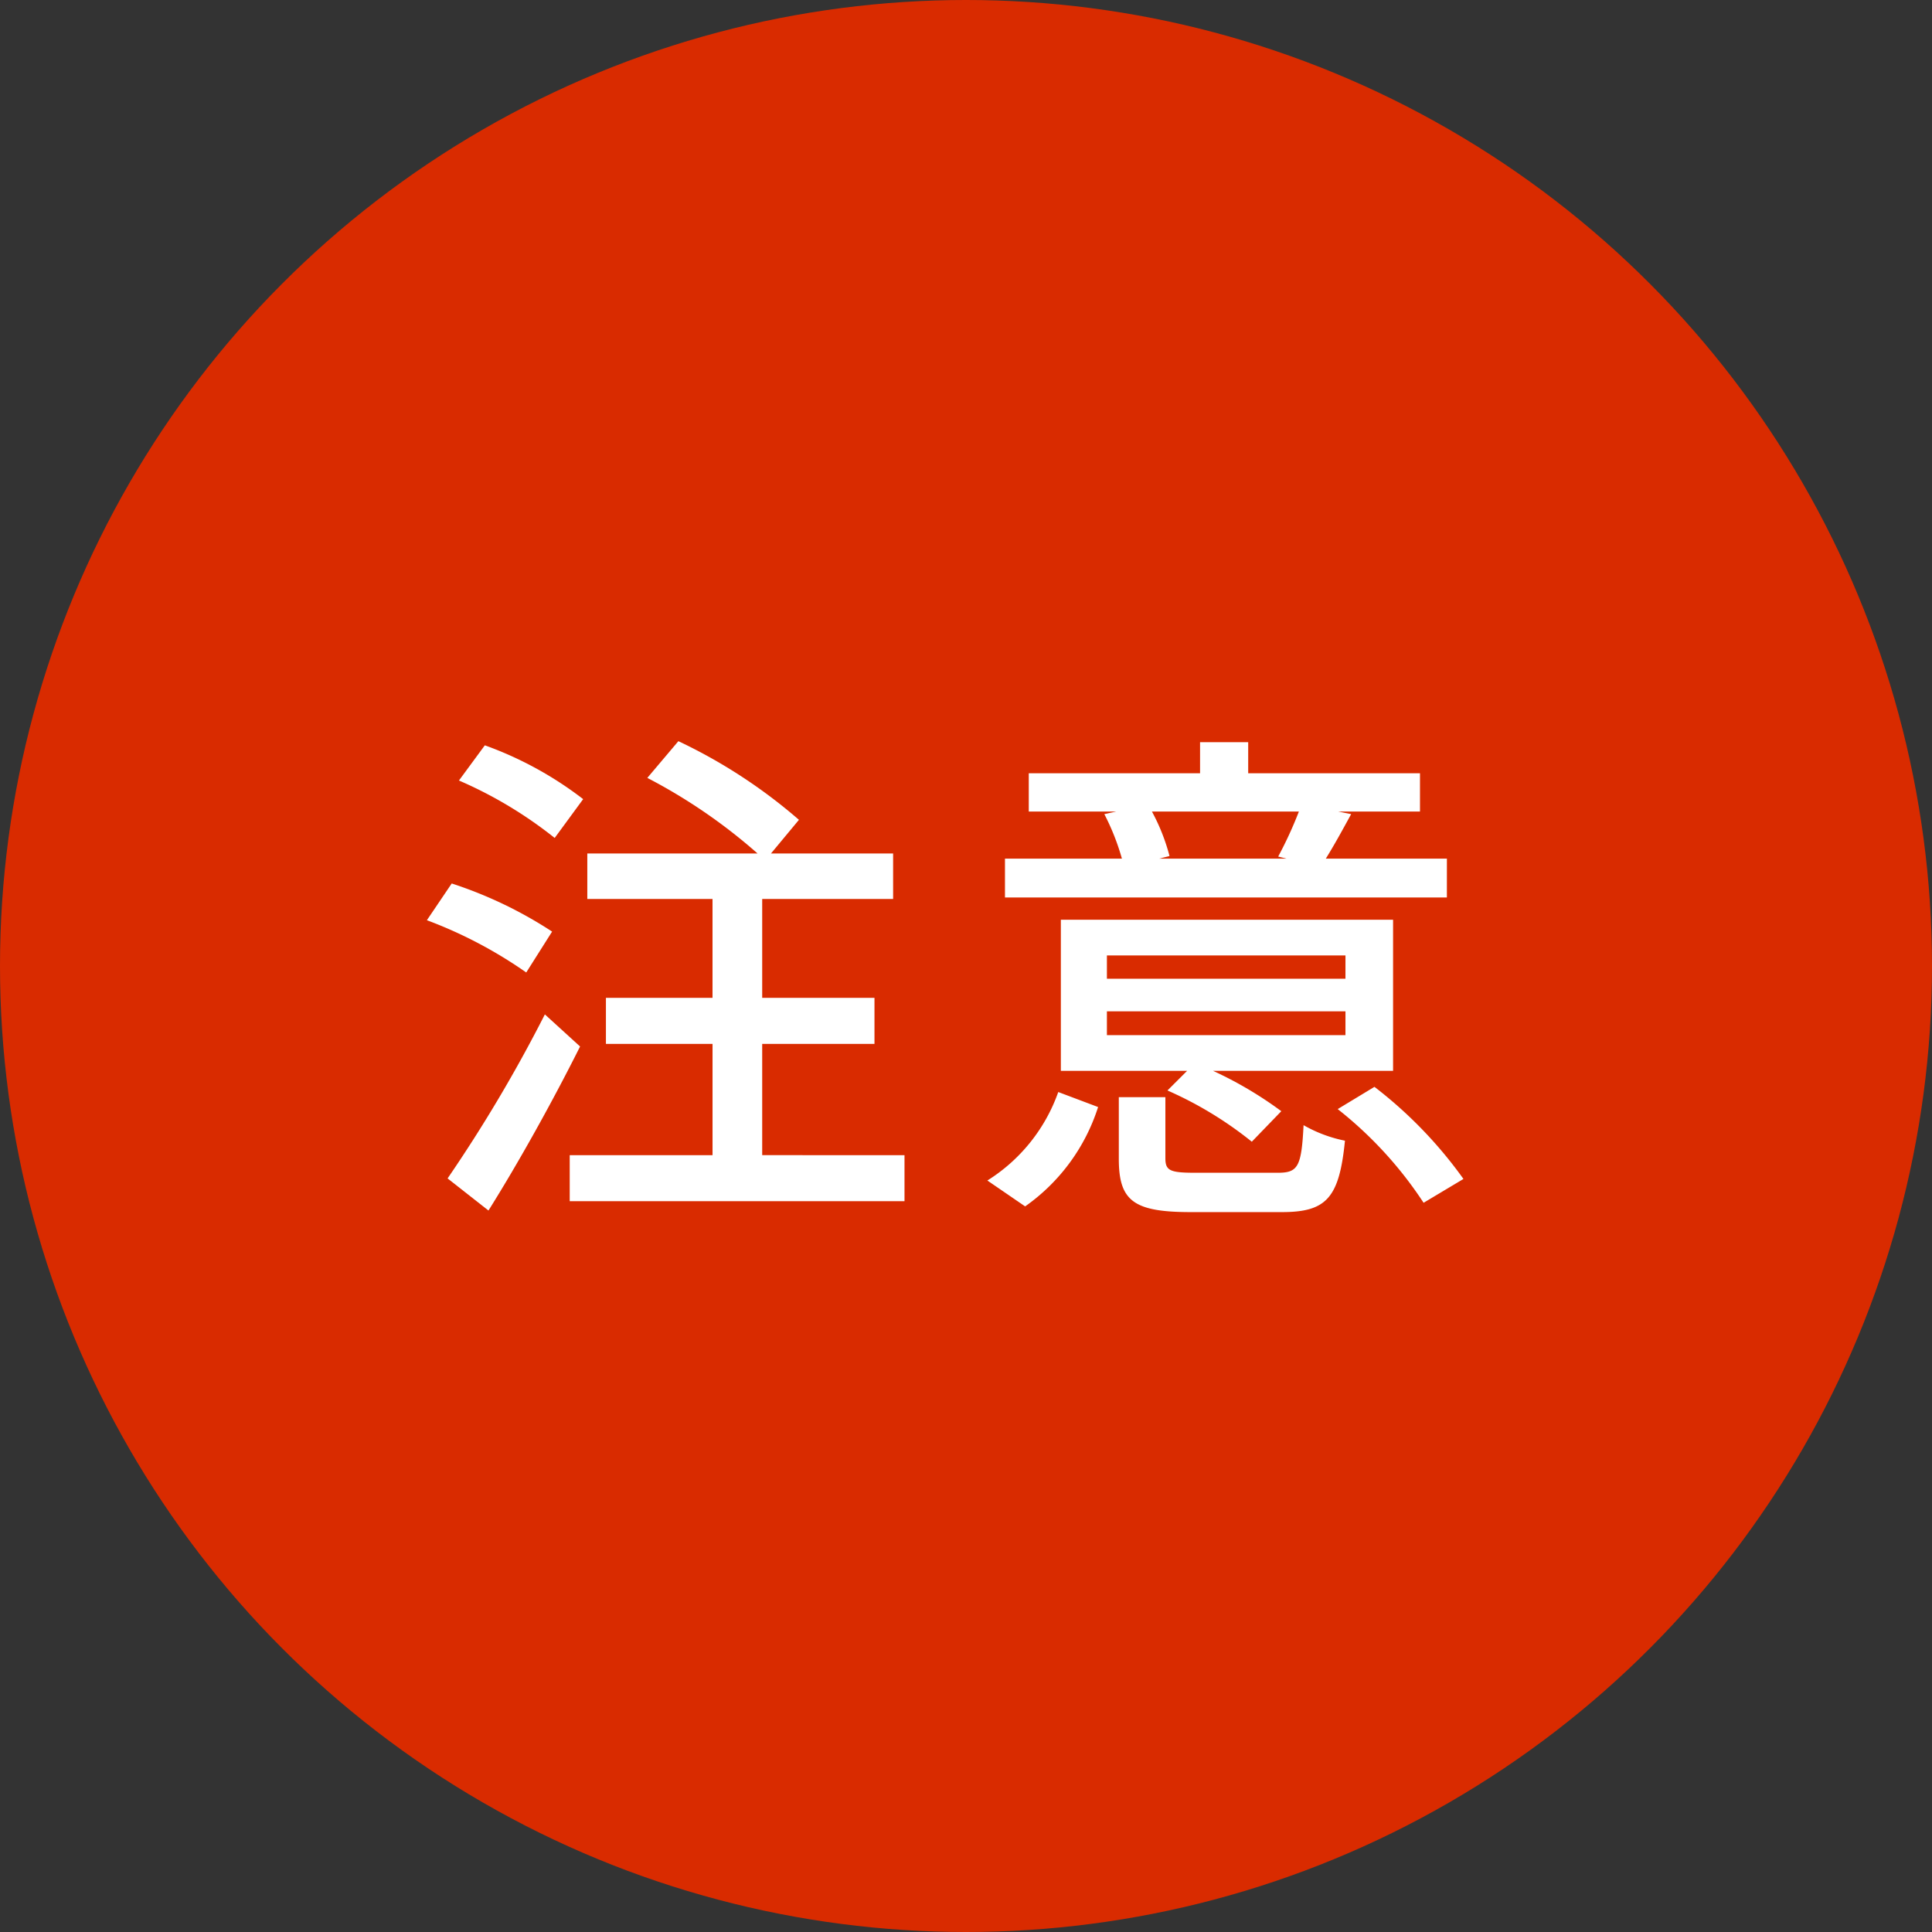
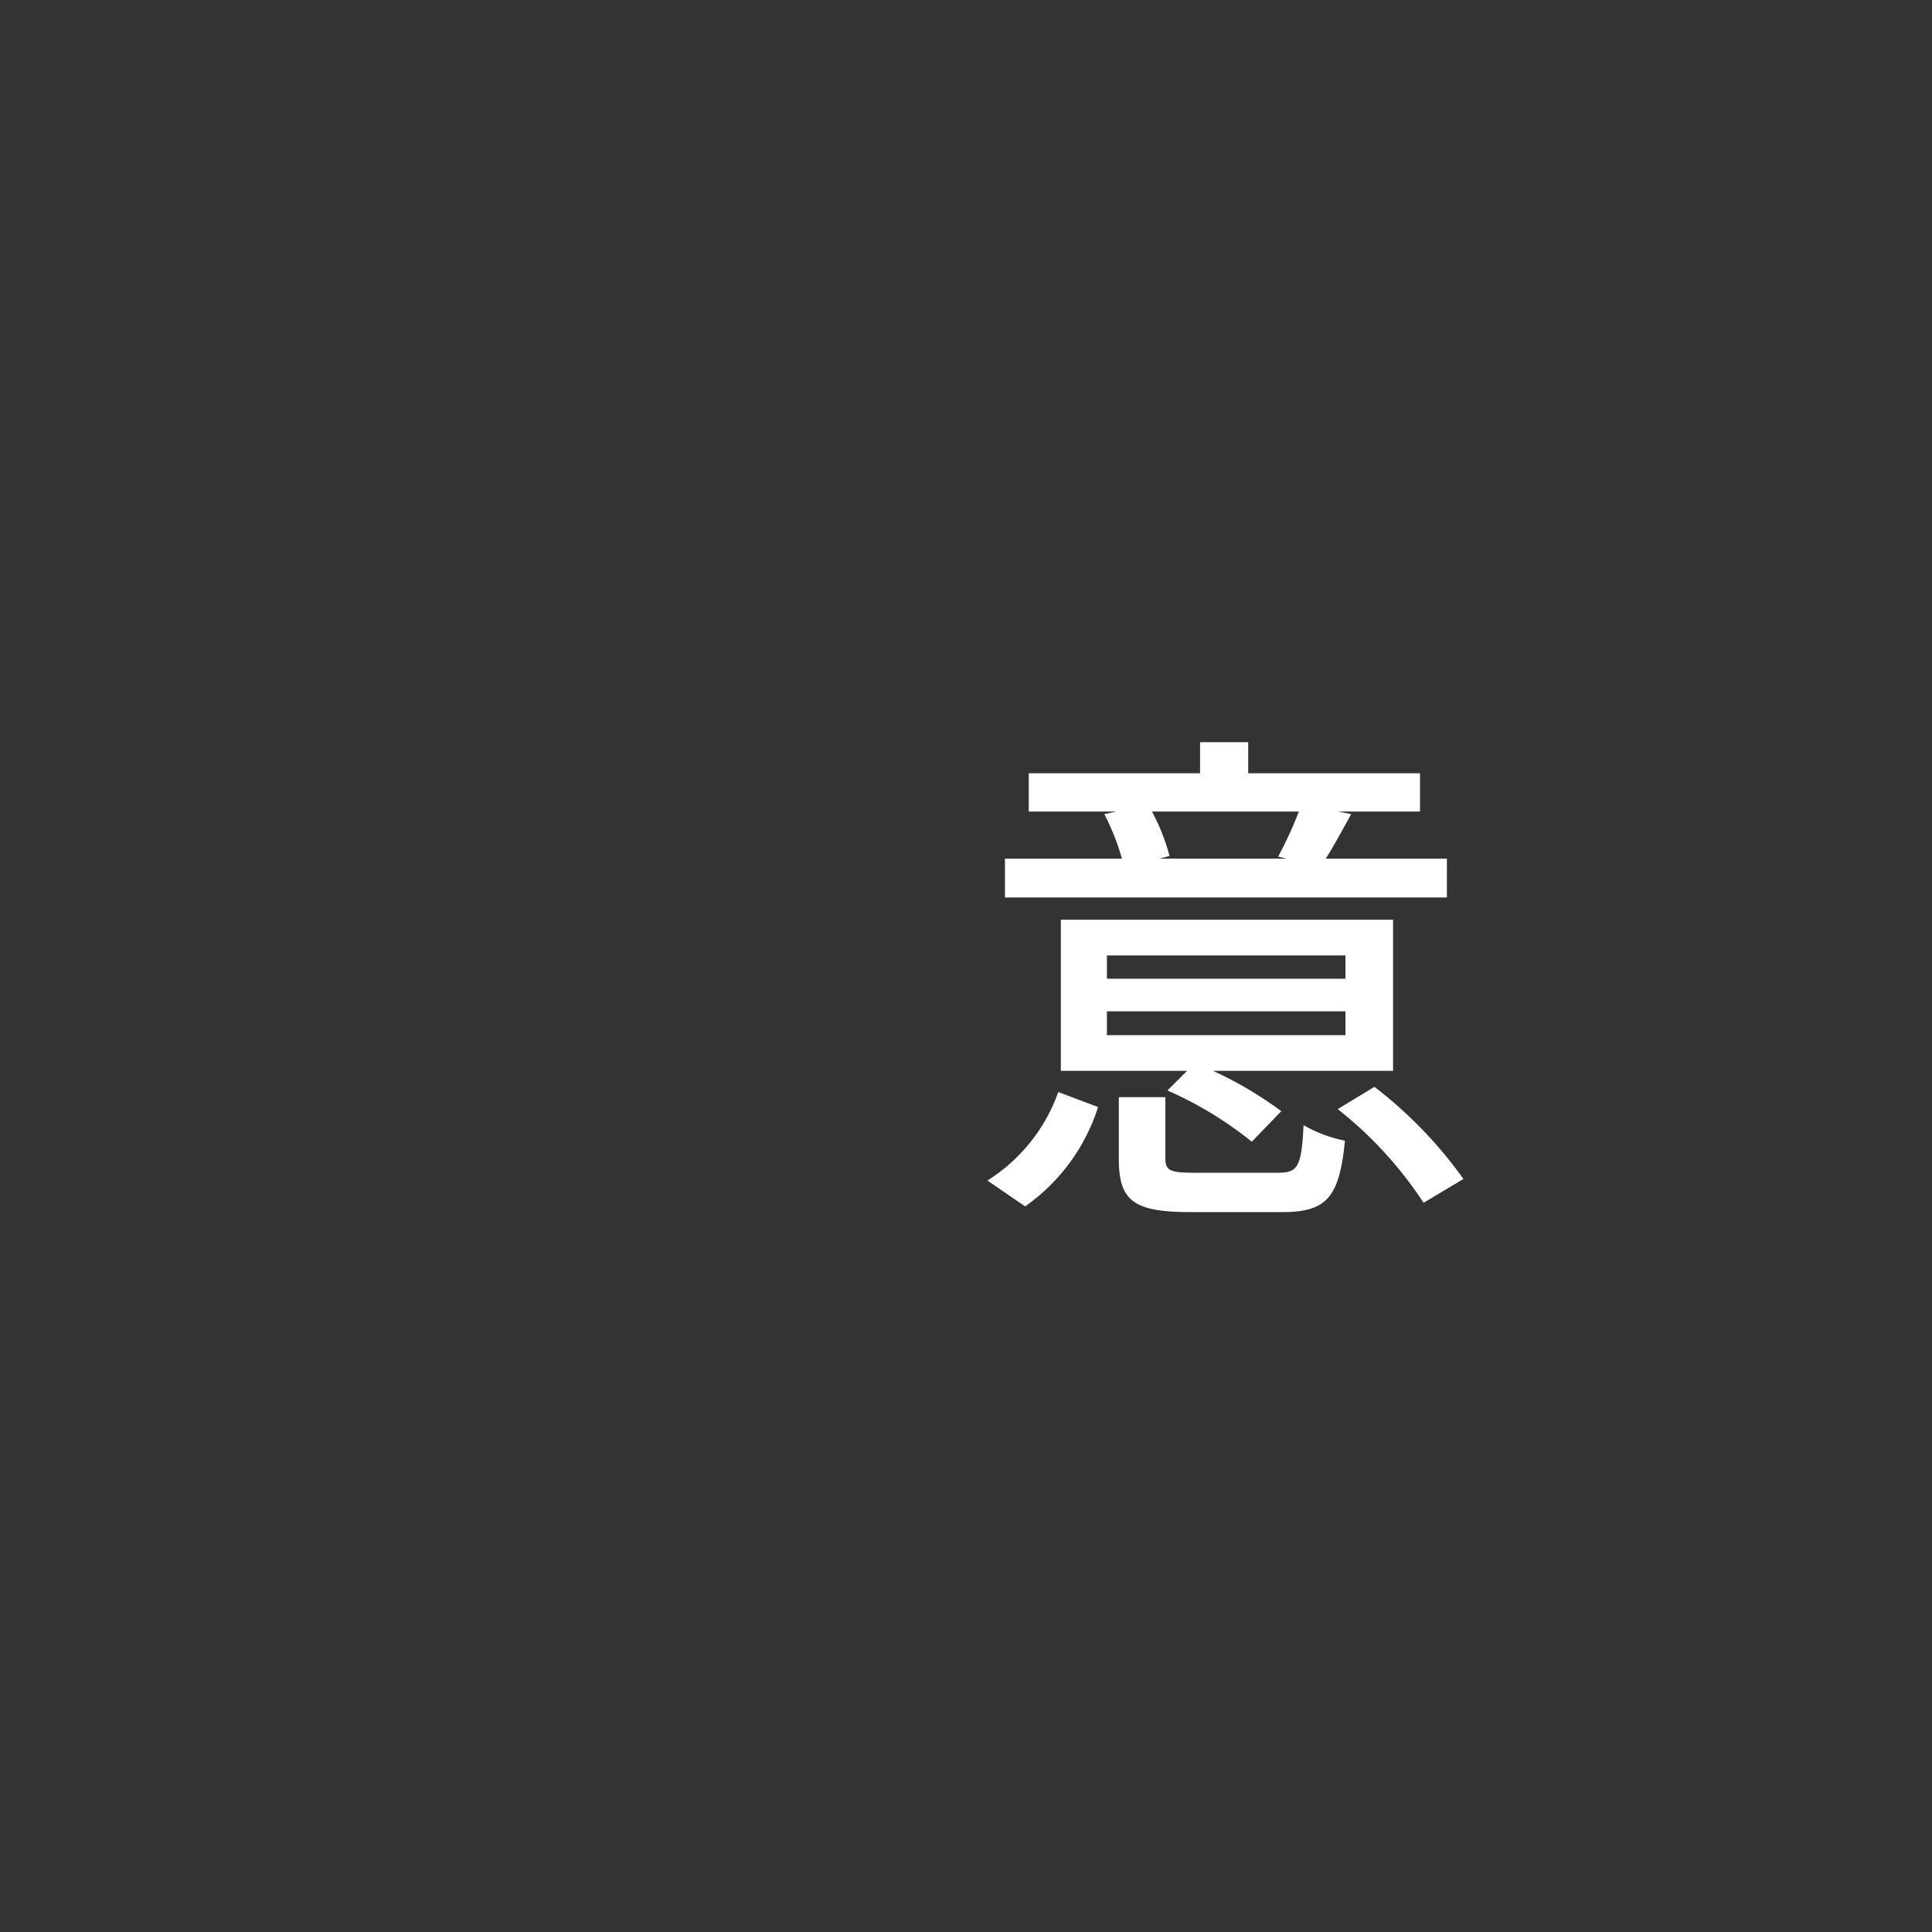
<svg xmlns="http://www.w3.org/2000/svg" viewBox="0 0 94 94">
  <rect x="0" y="0" width="94" height="94" fill="#333333" stroke="none" />
  <defs>
    <style>
      .a {
        fill: #d92b00;
      }

      .b {
        fill: #fff;
      }
    </style>
  </defs>
  <g>
-     <circle class="a" cx="47" cy="47" r="47" />
    <g>
-       <path class="b" d="M25.604,47.315a21.585,21.585,0,0,0-4.834-2.543l1.208-1.787a20.501,20.501,0,0,1,4.884,2.341Zm2.619,3.601c-1.309,2.618-2.971,5.614-4.457,7.981l-1.989-1.562A71.175,71.175,0,0,0,26.51,49.355ZM26.988,40.77a20.542,20.542,0,0,0-4.658-2.795l1.259-1.712a17.537,17.537,0,0,1,4.784,2.618Zm17.02,15.434v2.24H27.719v-2.24h6.949V50.79H29.481V48.549h5.186V43.74H28.575V41.525h8.283a26.71,26.71,0,0,0-5.363-3.677l1.511-1.787a25.67,25.67,0,0,1,5.866,3.827l-1.36,1.637h5.942V43.74h-6.37v4.809h5.463V50.79H37.084v5.413Z" />
      <path class="b" d="M48.04,57.437a8.369,8.369,0,0,0,3.449-4.305l1.938.73a9.395,9.395,0,0,1-3.55,4.834ZM70.397,43.665H48.896V41.776h5.69a11.385,11.385,0,0,0-.856-2.165l.579-.126H50.054V37.622h8.334v-1.51H60.73v1.51h8.358v1.863H65.11l.629.126c-.453.831-.856,1.562-1.233,2.165h5.892ZM67.779,52.1H59.017a18.665,18.665,0,0,1,3.324,1.964l-1.435,1.485a18.232,18.232,0,0,0-4.104-2.493l.957-.956H51.615V44.748H67.779Zm-2.316-5.615H53.856v1.134H65.462Zm0,2.72H53.856v1.158H65.462ZM62.165,57.06c.982,0,1.158-.277,1.259-2.316a6.668,6.668,0,0,0,2.014.755c-.277,2.795-.906,3.475-3.072,3.475H57.935c-2.795,0-3.5-.554-3.5-2.594V53.383h2.266v2.972c0,.604.227.705,1.46.705ZM56.046,39.485a9.622,9.622,0,0,1,.856,2.165l-.503.126h6.193l-.403-.101a19.299,19.299,0,0,0,1.007-2.19ZM66.873,52.88a21.163,21.163,0,0,1,4.33,4.481L69.264,58.52a19.207,19.207,0,0,0-4.179-4.558Z" />
    </g>
  </g>
</svg>